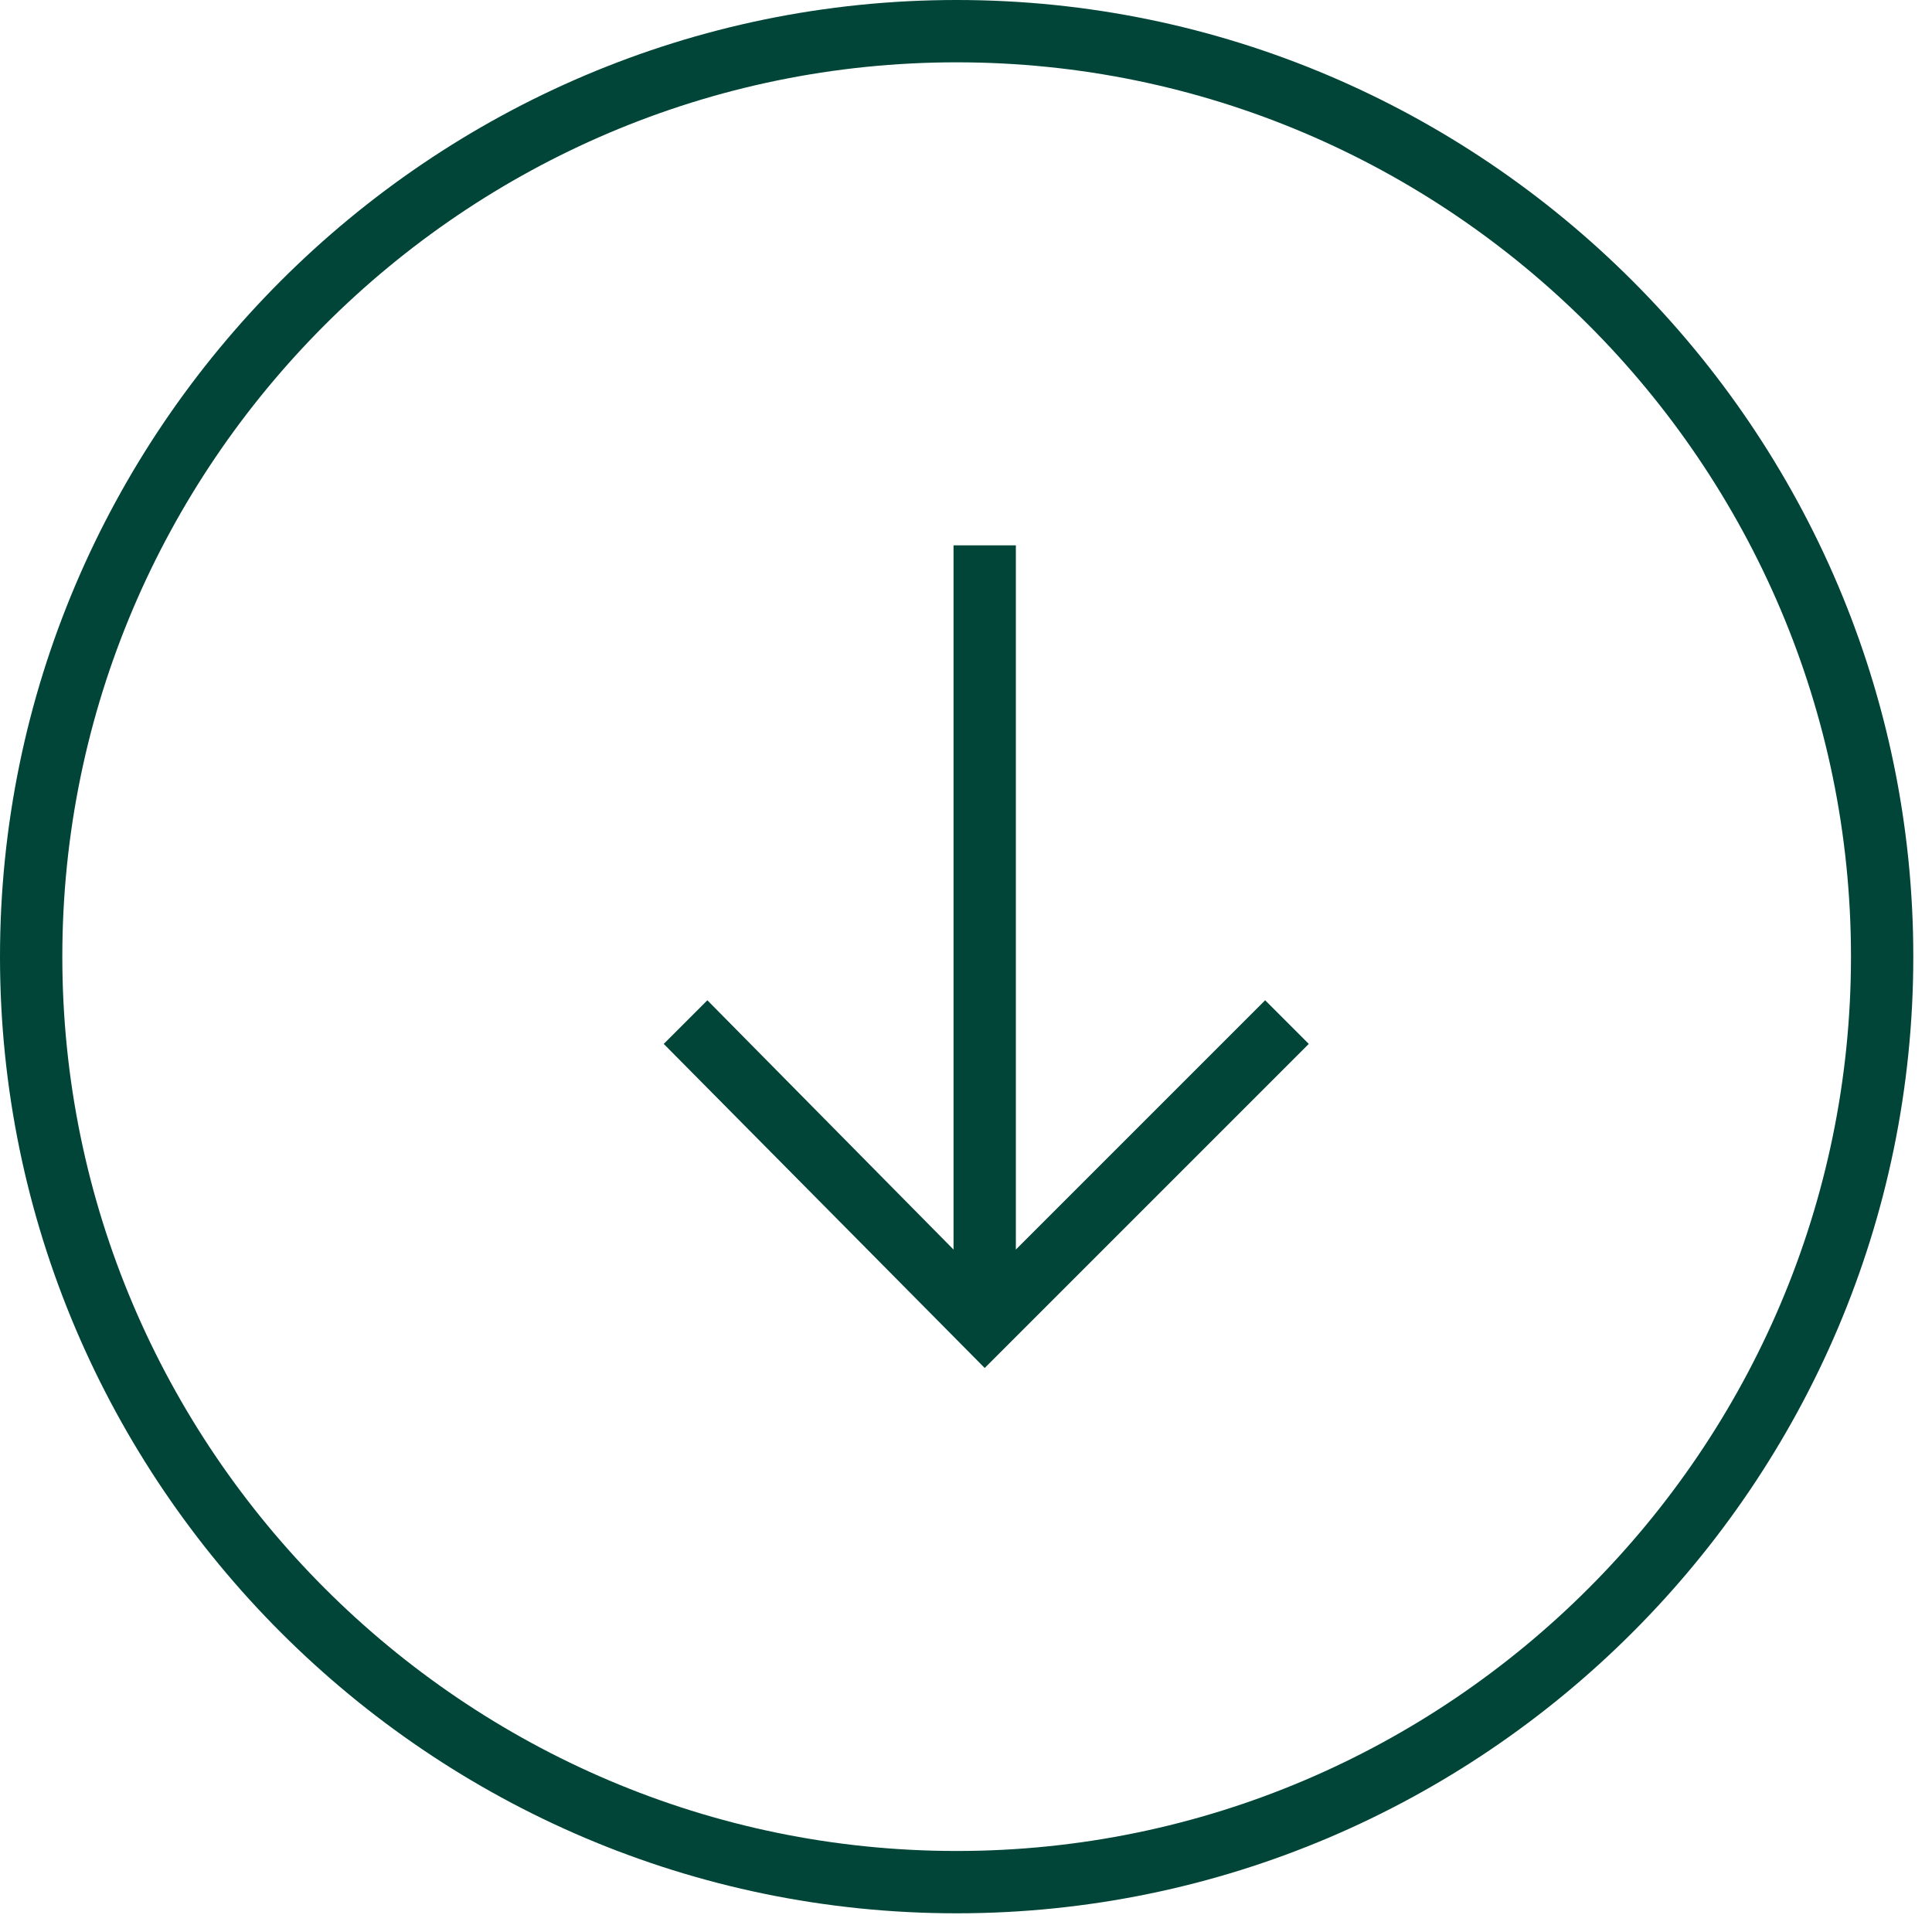
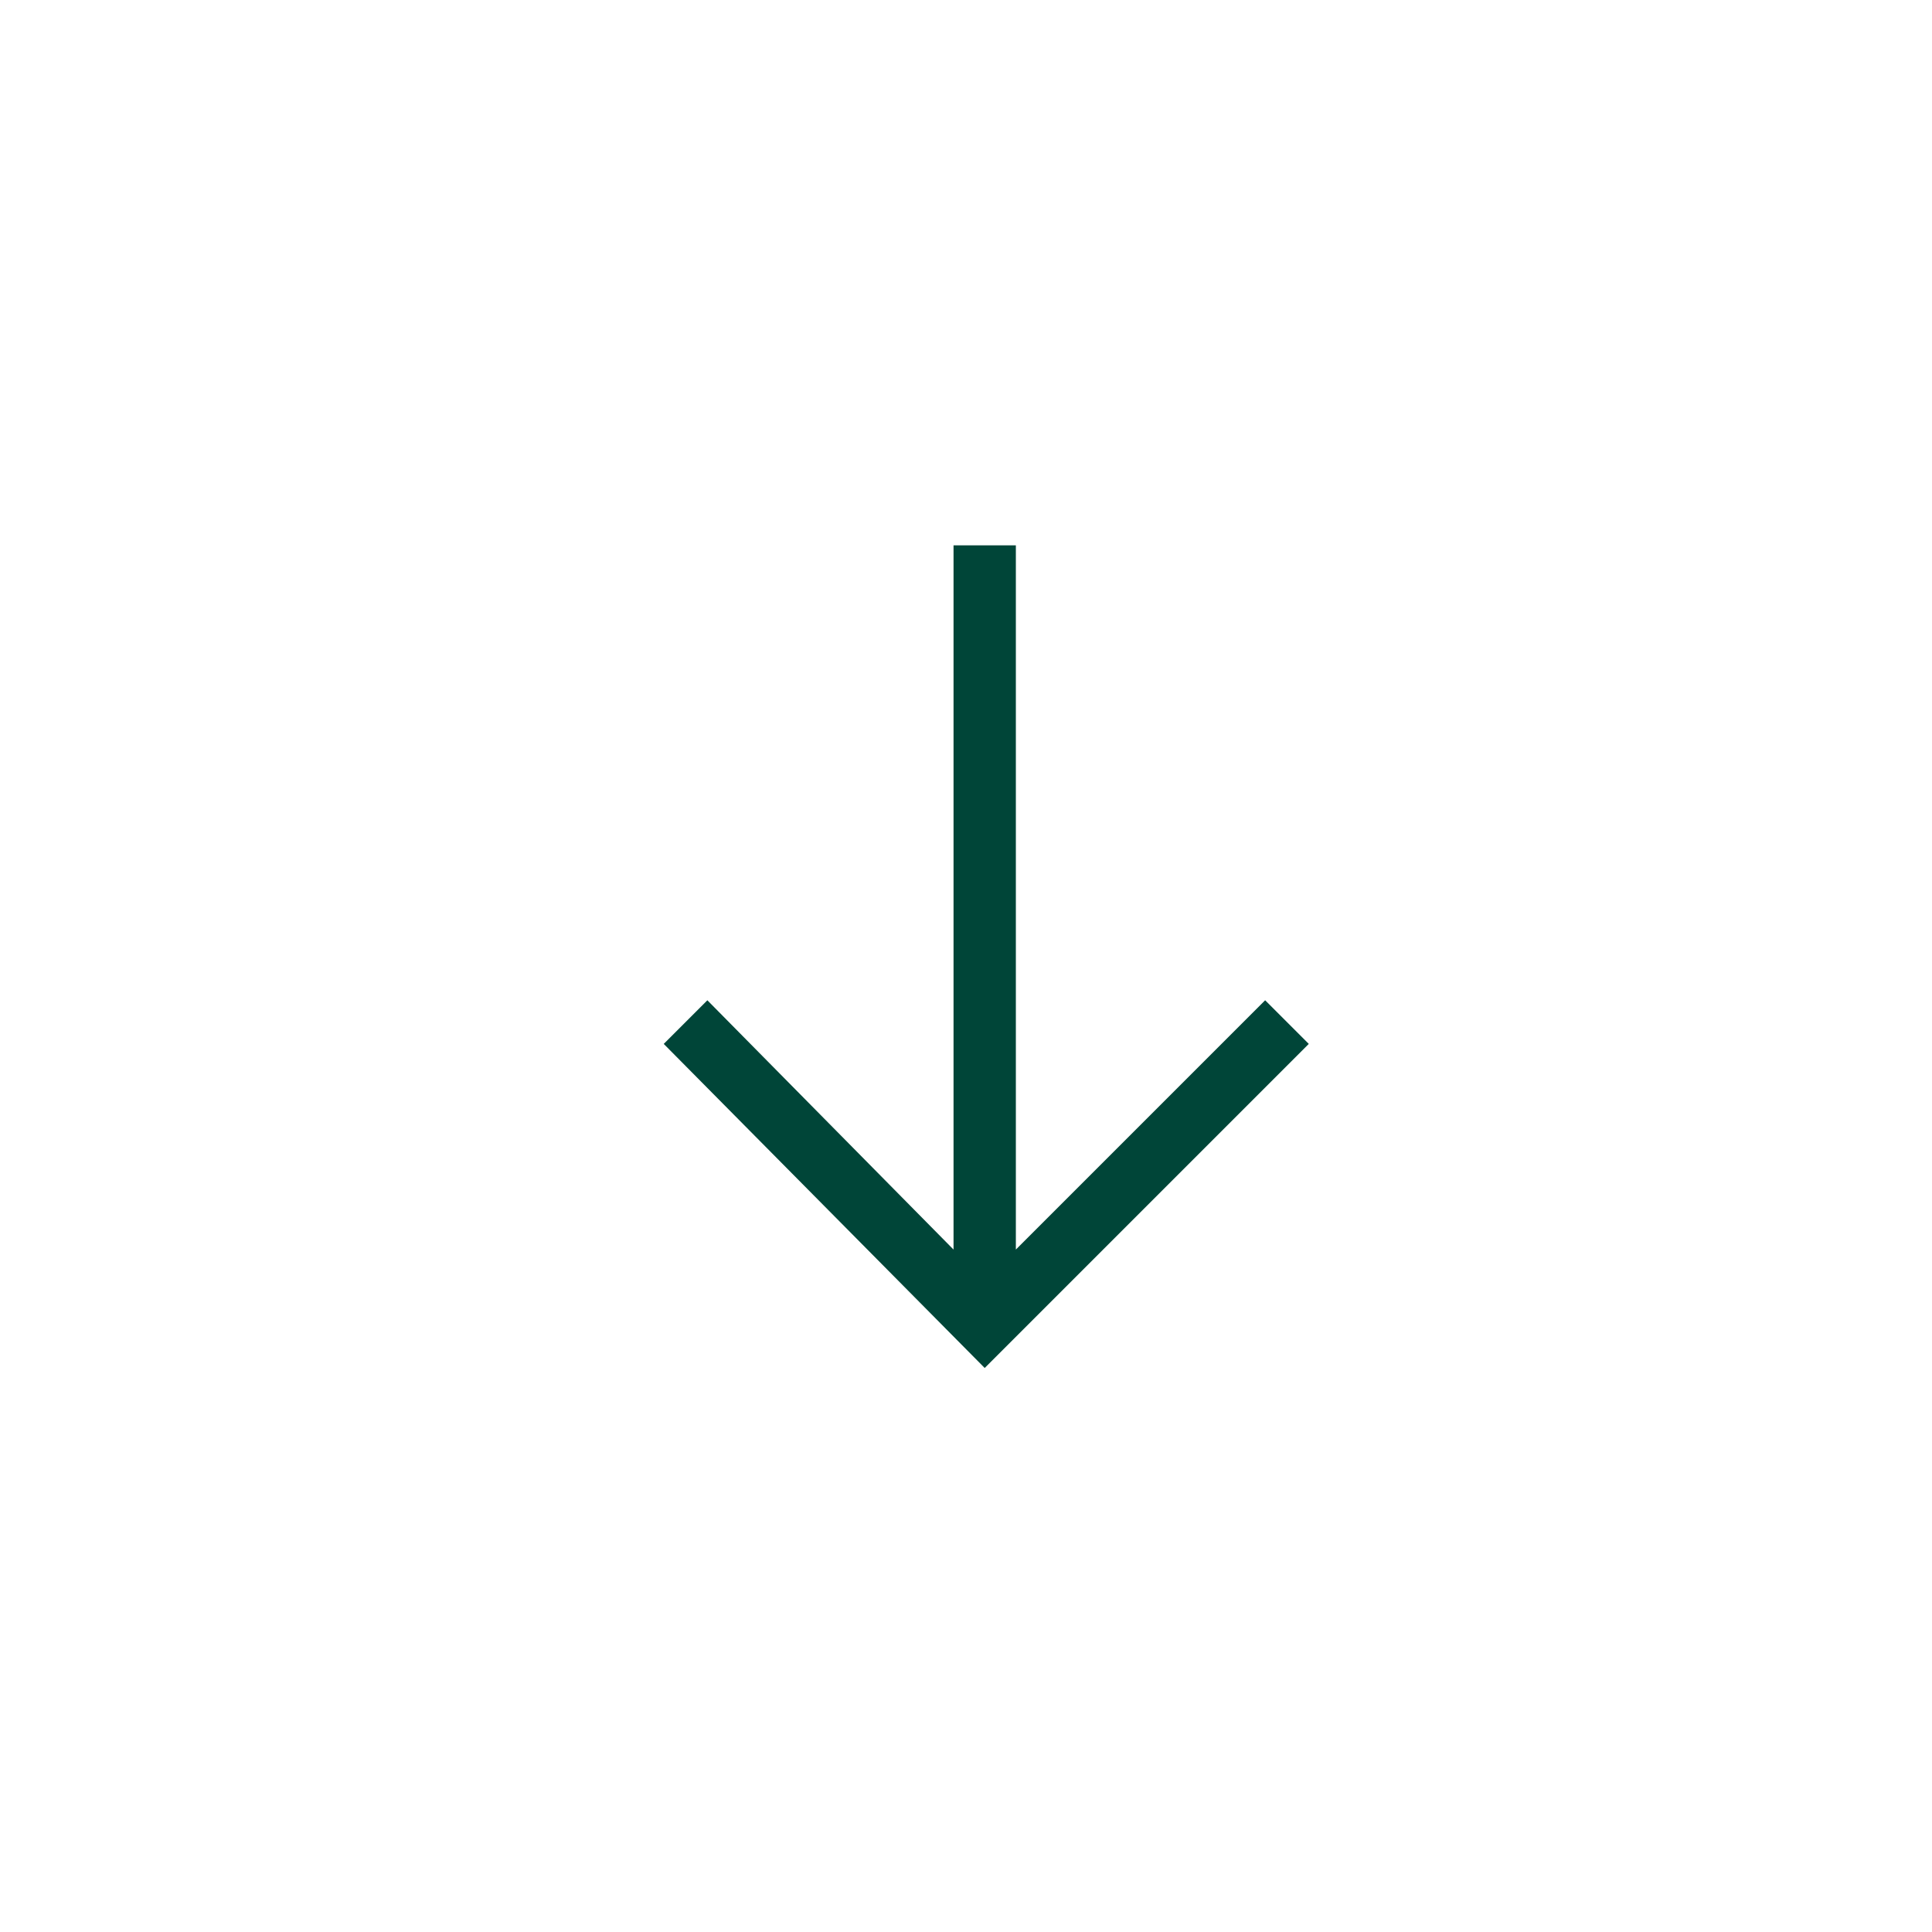
<svg xmlns="http://www.w3.org/2000/svg" id="Ebene_1" data-name="Ebene 1" version="1.1" viewBox="0 0 62 62">
  <defs>
    <style>.cls-1{fill:#004538;stroke-width:0}</style>
  </defs>
-   <path class="cls-1" d="M30.7 0C13.8 0 0 13.8 0 30.7s13.8 30.7 30.7 30.7 30.7-13.8 30.7-30.7S47.6 0 30.7 0Zm0 59.4C14.9 59.4 2 46.5 2 30.7S14.9 2 30.7 2s28.7 12.9 28.7 28.7-12.9 28.7-28.7 28.7Z" />
  <path class="cls-1" d="M32.6 40.1V17.5h-2v22.6l-7.9-8-1.4 1.4 10.3 10.4L42 33.5l-1.4-1.4-8 8z" />
</svg>